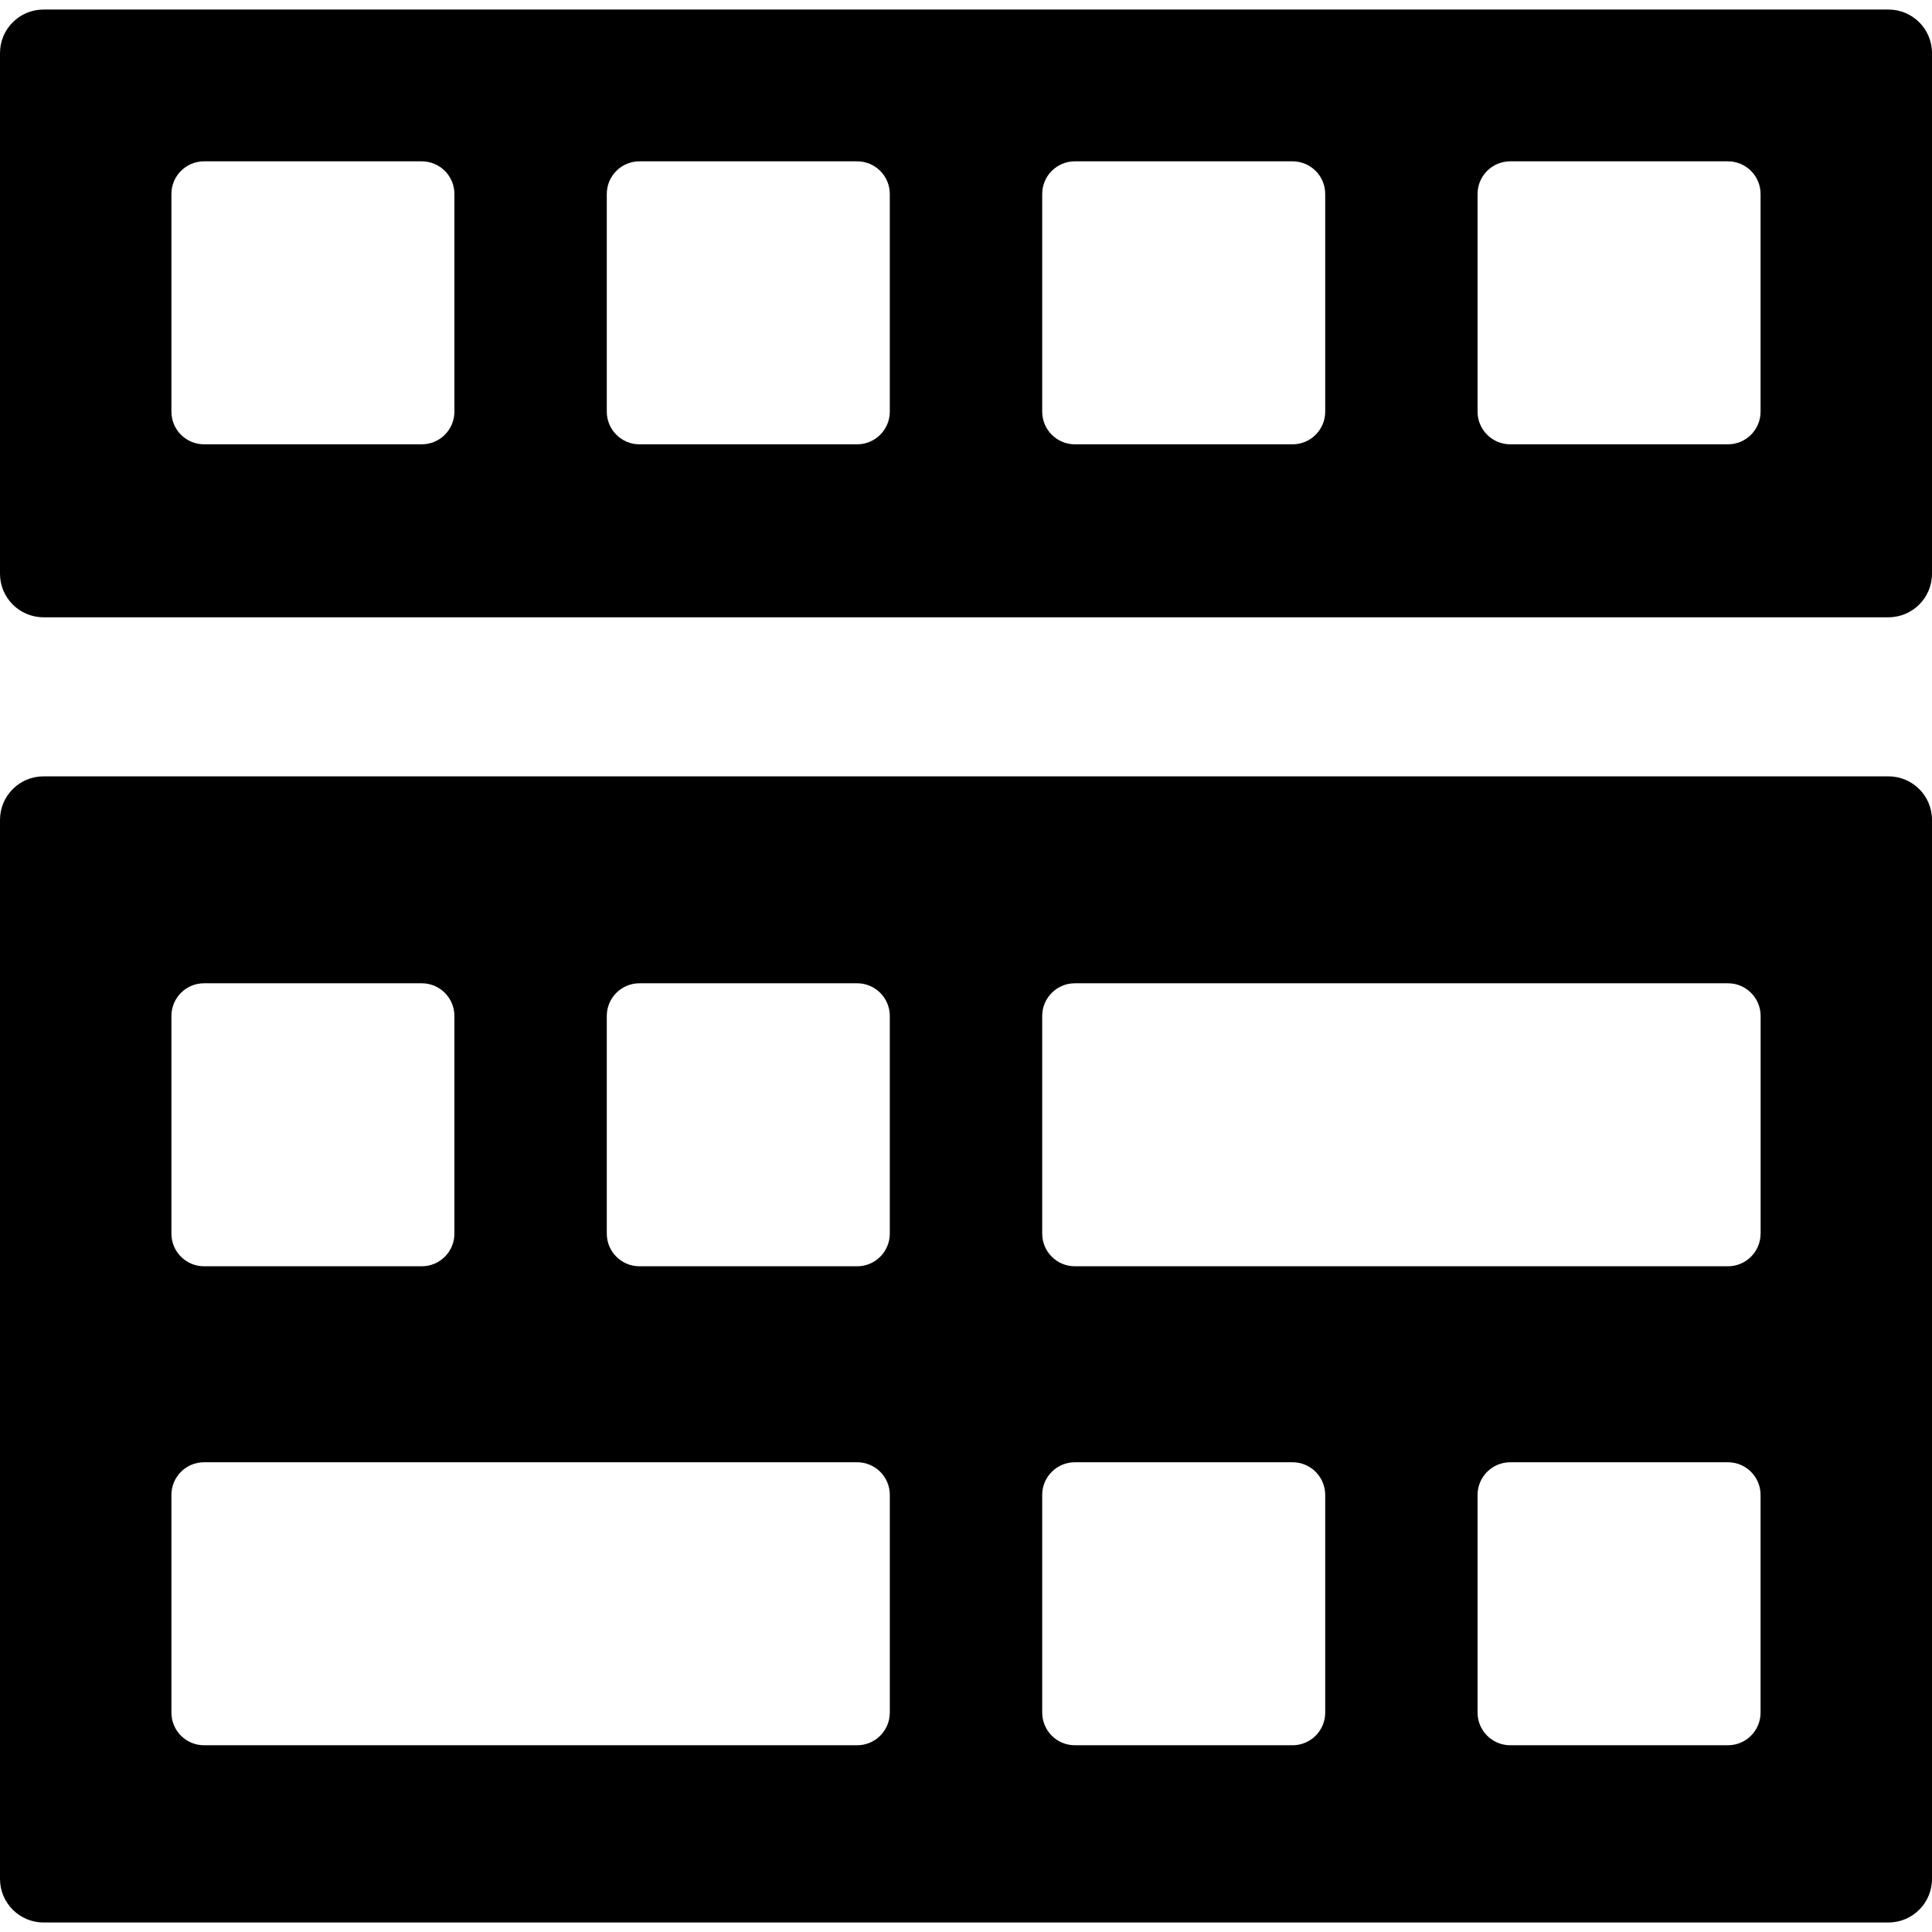
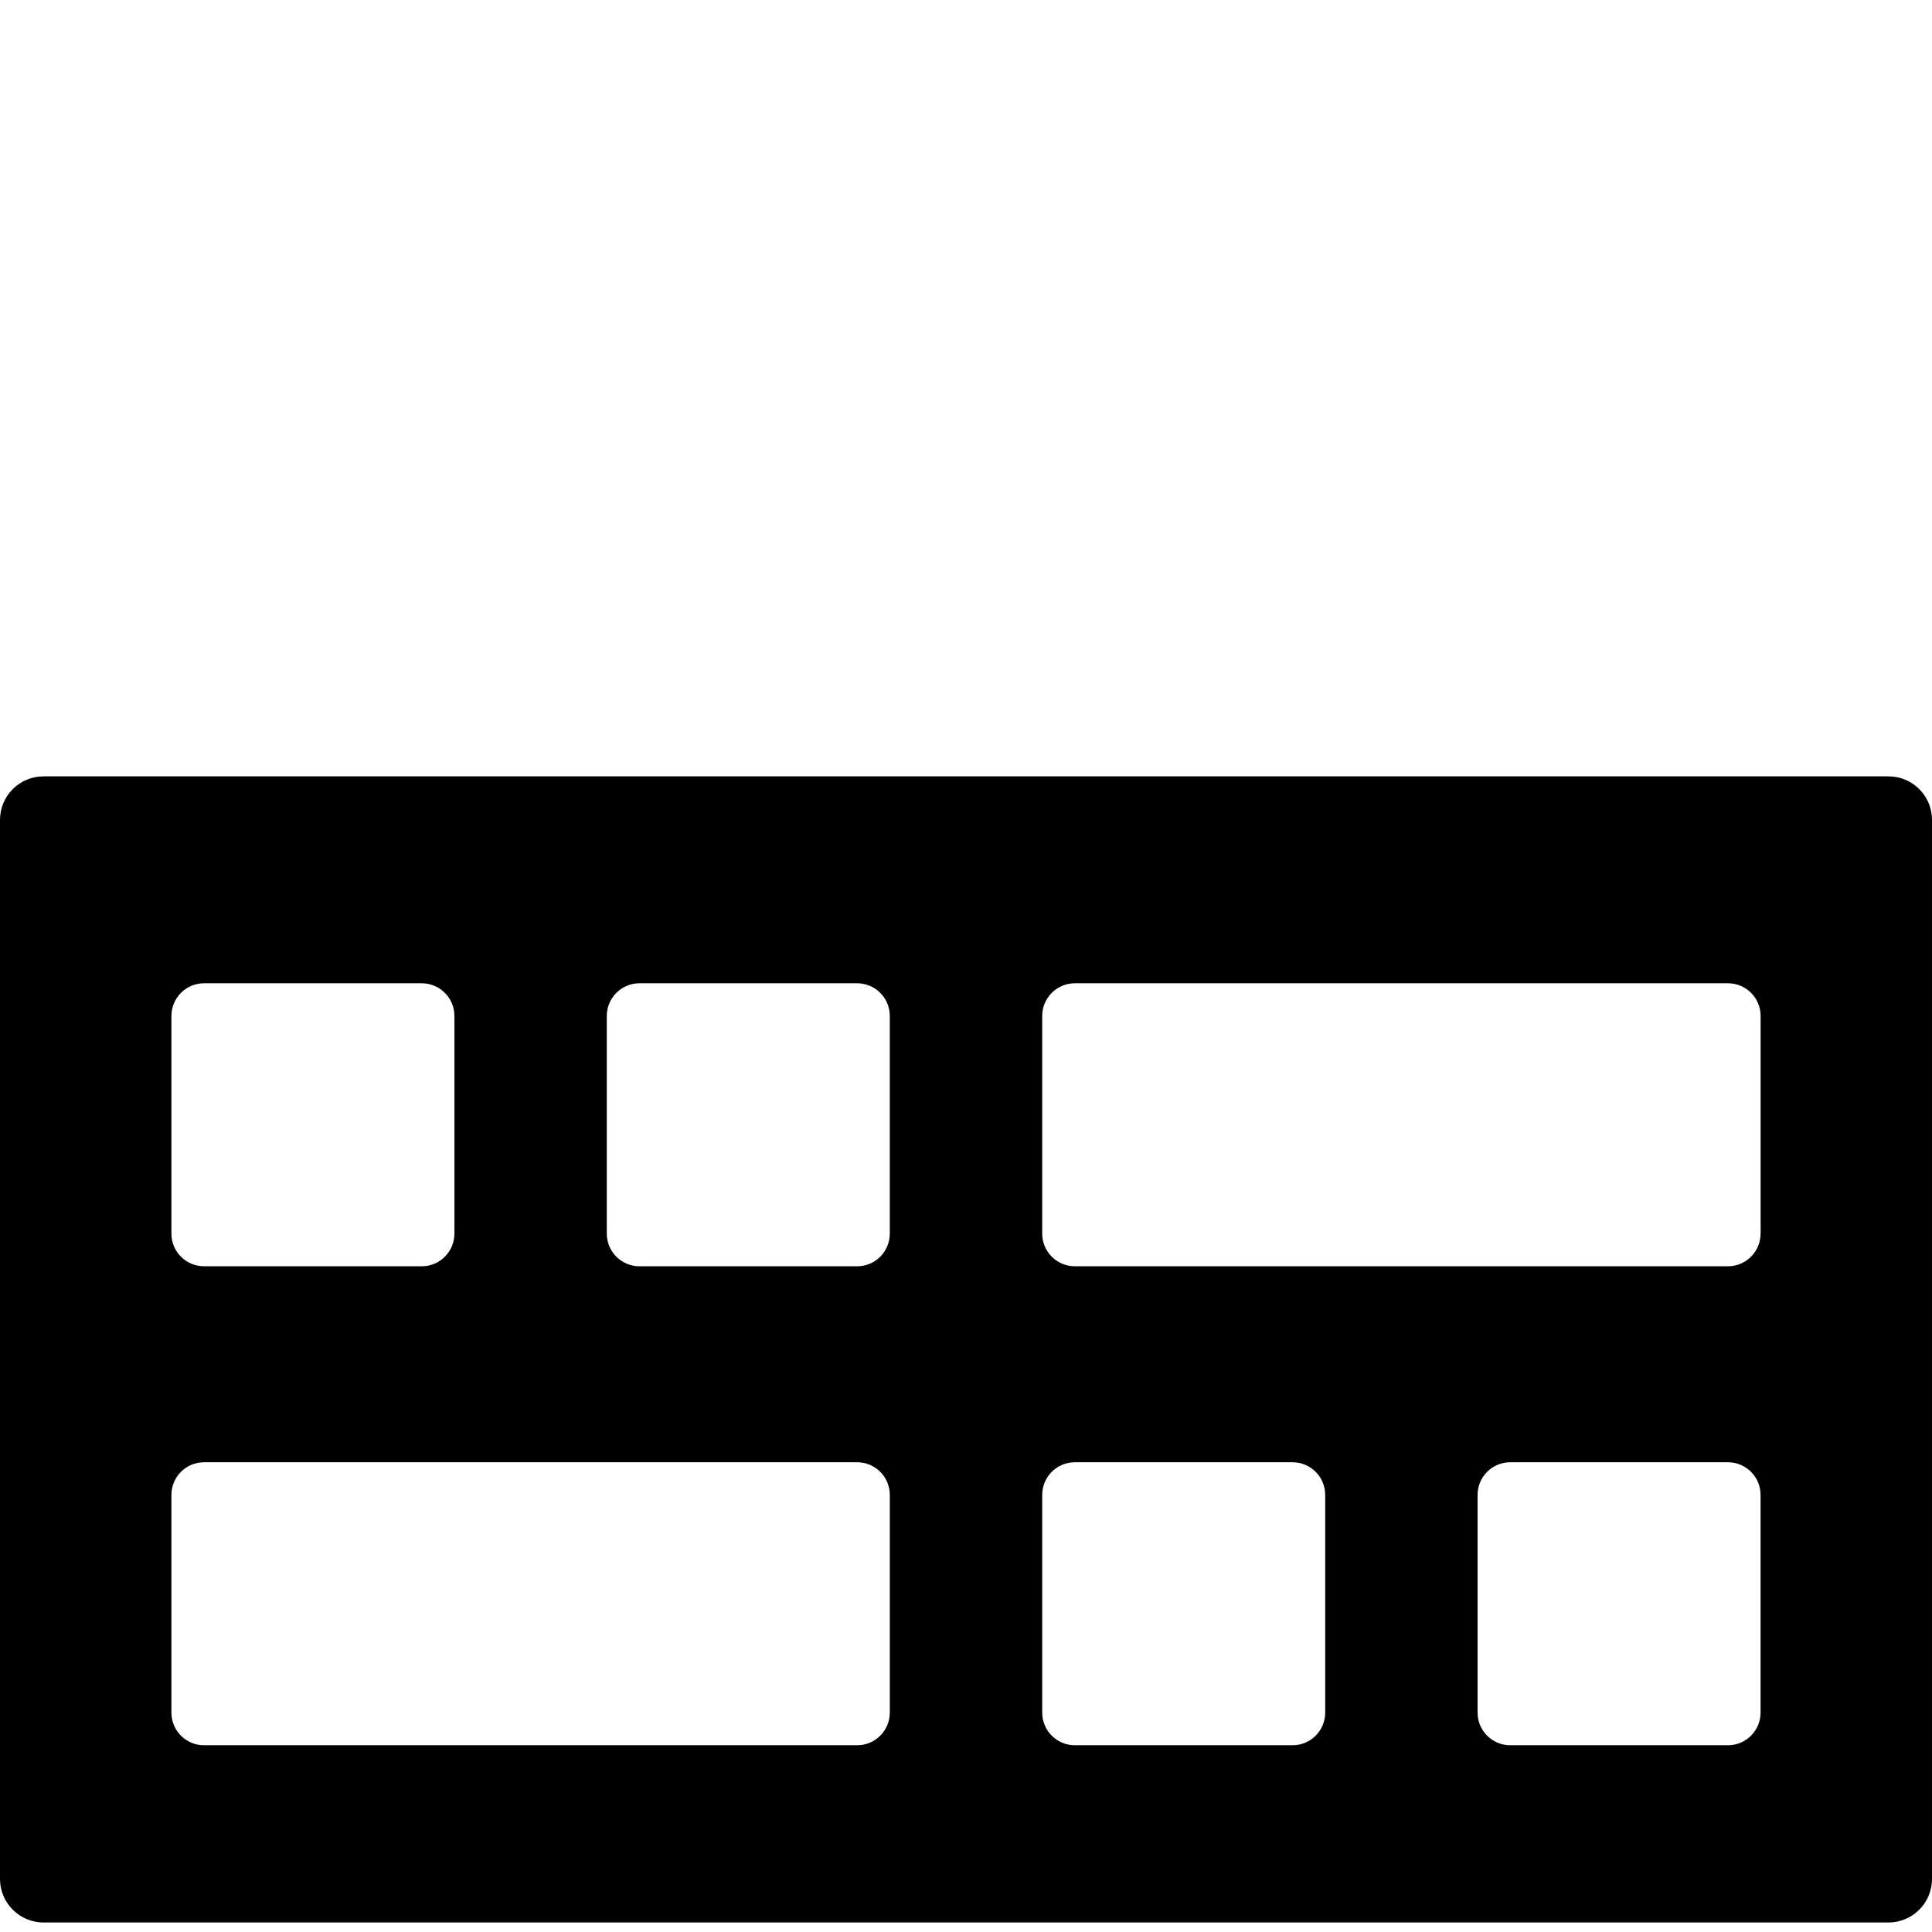
<svg xmlns="http://www.w3.org/2000/svg" version="1.1" id="Capa_1" x="0px" y="0px" width="96.414px" height="96.414px" viewBox="0 0 96.414 96.414" style="enable-background:new 0 0 96.414 96.414;" xml:space="preserve">
  <g>
    <g>
-       <path d="M94.241,0.476H2.173C0.973,0.476,0,1.45,0,2.648v25.984c0,1.201,0.973,2.173,2.173,2.173h92.068    c1.2,0,2.173-0.972,2.173-2.173V2.647C96.414,1.449,95.441,0.476,94.241,0.476z M22.677,20.543c0,0.899-0.73,1.63-1.63,1.63    H10.183c-0.899,0-1.629-0.73-1.629-1.63V9.68c0-0.899,0.729-1.629,1.629-1.629h10.864c0.899,0,1.63,0.729,1.63,1.629V20.543z     M44.404,20.543c0,0.899-0.729,1.63-1.629,1.63H31.911c-0.899,0-1.63-0.73-1.63-1.63V9.68c0-0.899,0.73-1.629,1.63-1.629h10.864    c0.899,0,1.629,0.729,1.629,1.629V20.543z M66.133,20.543c0,0.899-0.73,1.63-1.63,1.63H53.639c-0.898,0-1.629-0.73-1.629-1.63    V9.68c0-0.899,0.729-1.629,1.629-1.629h10.864c0.899,0,1.63,0.729,1.63,1.629V20.543z M87.859,20.543    c0,0.899-0.729,1.63-1.629,1.63H75.367c-0.898,0-1.631-0.73-1.631-1.63V9.68c0-0.899,0.73-1.629,1.631-1.629H86.23    c0.899,0,1.629,0.729,1.629,1.629V20.543z" />
      <path d="M94.241,38.743H2.173c-1.2,0-2.173,0.972-2.173,2.173v52.85c0,1.198,0.973,2.173,2.173,2.173h92.068    c1.2,0,2.173-0.975,2.173-2.173v-52.85C96.414,39.714,95.441,38.743,94.241,38.743z M8.554,50.7c0-0.9,0.729-1.631,1.629-1.631    h10.864c0.899,0,1.63,0.73,1.63,1.631v10.863c0,0.898-0.73,1.629-1.63,1.629H10.183c-0.899,0-1.629-0.729-1.629-1.629V50.7z     M44.404,85.464c0,0.9-0.729,1.631-1.629,1.631H10.183c-0.899,0-1.629-0.729-1.629-1.631V74.602c0-0.899,0.729-1.63,1.629-1.63    h32.593c0.899,0,1.629,0.729,1.629,1.63v10.862H44.404z M44.404,61.563c0,0.898-0.729,1.629-1.629,1.629H31.911    c-0.899,0-1.63-0.729-1.63-1.629V50.7c0-0.9,0.73-1.631,1.63-1.631h10.864c0.899,0,1.629,0.73,1.629,1.631V61.563z M66.133,85.464    c0,0.9-0.73,1.631-1.63,1.631H53.639c-0.898,0-1.629-0.729-1.629-1.631V74.602c0-0.899,0.729-1.63,1.629-1.63h10.864    c0.899,0,1.63,0.729,1.63,1.63V85.464z M87.859,85.464c0,0.9-0.729,1.631-1.629,1.631H75.367c-0.898,0-1.631-0.729-1.631-1.631    V74.602c0-0.899,0.73-1.63,1.631-1.63H86.23c0.899,0,1.629,0.729,1.629,1.63V85.464z M87.859,61.563    c0,0.898-0.729,1.629-1.629,1.629H53.639c-0.898,0-1.629-0.729-1.629-1.629V50.7c0-0.9,0.729-1.631,1.629-1.631h32.594    c0.898,0,1.629,0.73,1.629,1.631v10.863H87.859z" />
    </g>
  </g>
  <g>
</g>
  <g>
</g>
  <g>
</g>
  <g>
</g>
  <g>
</g>
  <g>
</g>
  <g>
</g>
  <g>
</g>
  <g>
</g>
  <g>
</g>
  <g>
</g>
  <g>
</g>
  <g>
</g>
  <g>
</g>
  <g>
</g>
</svg>